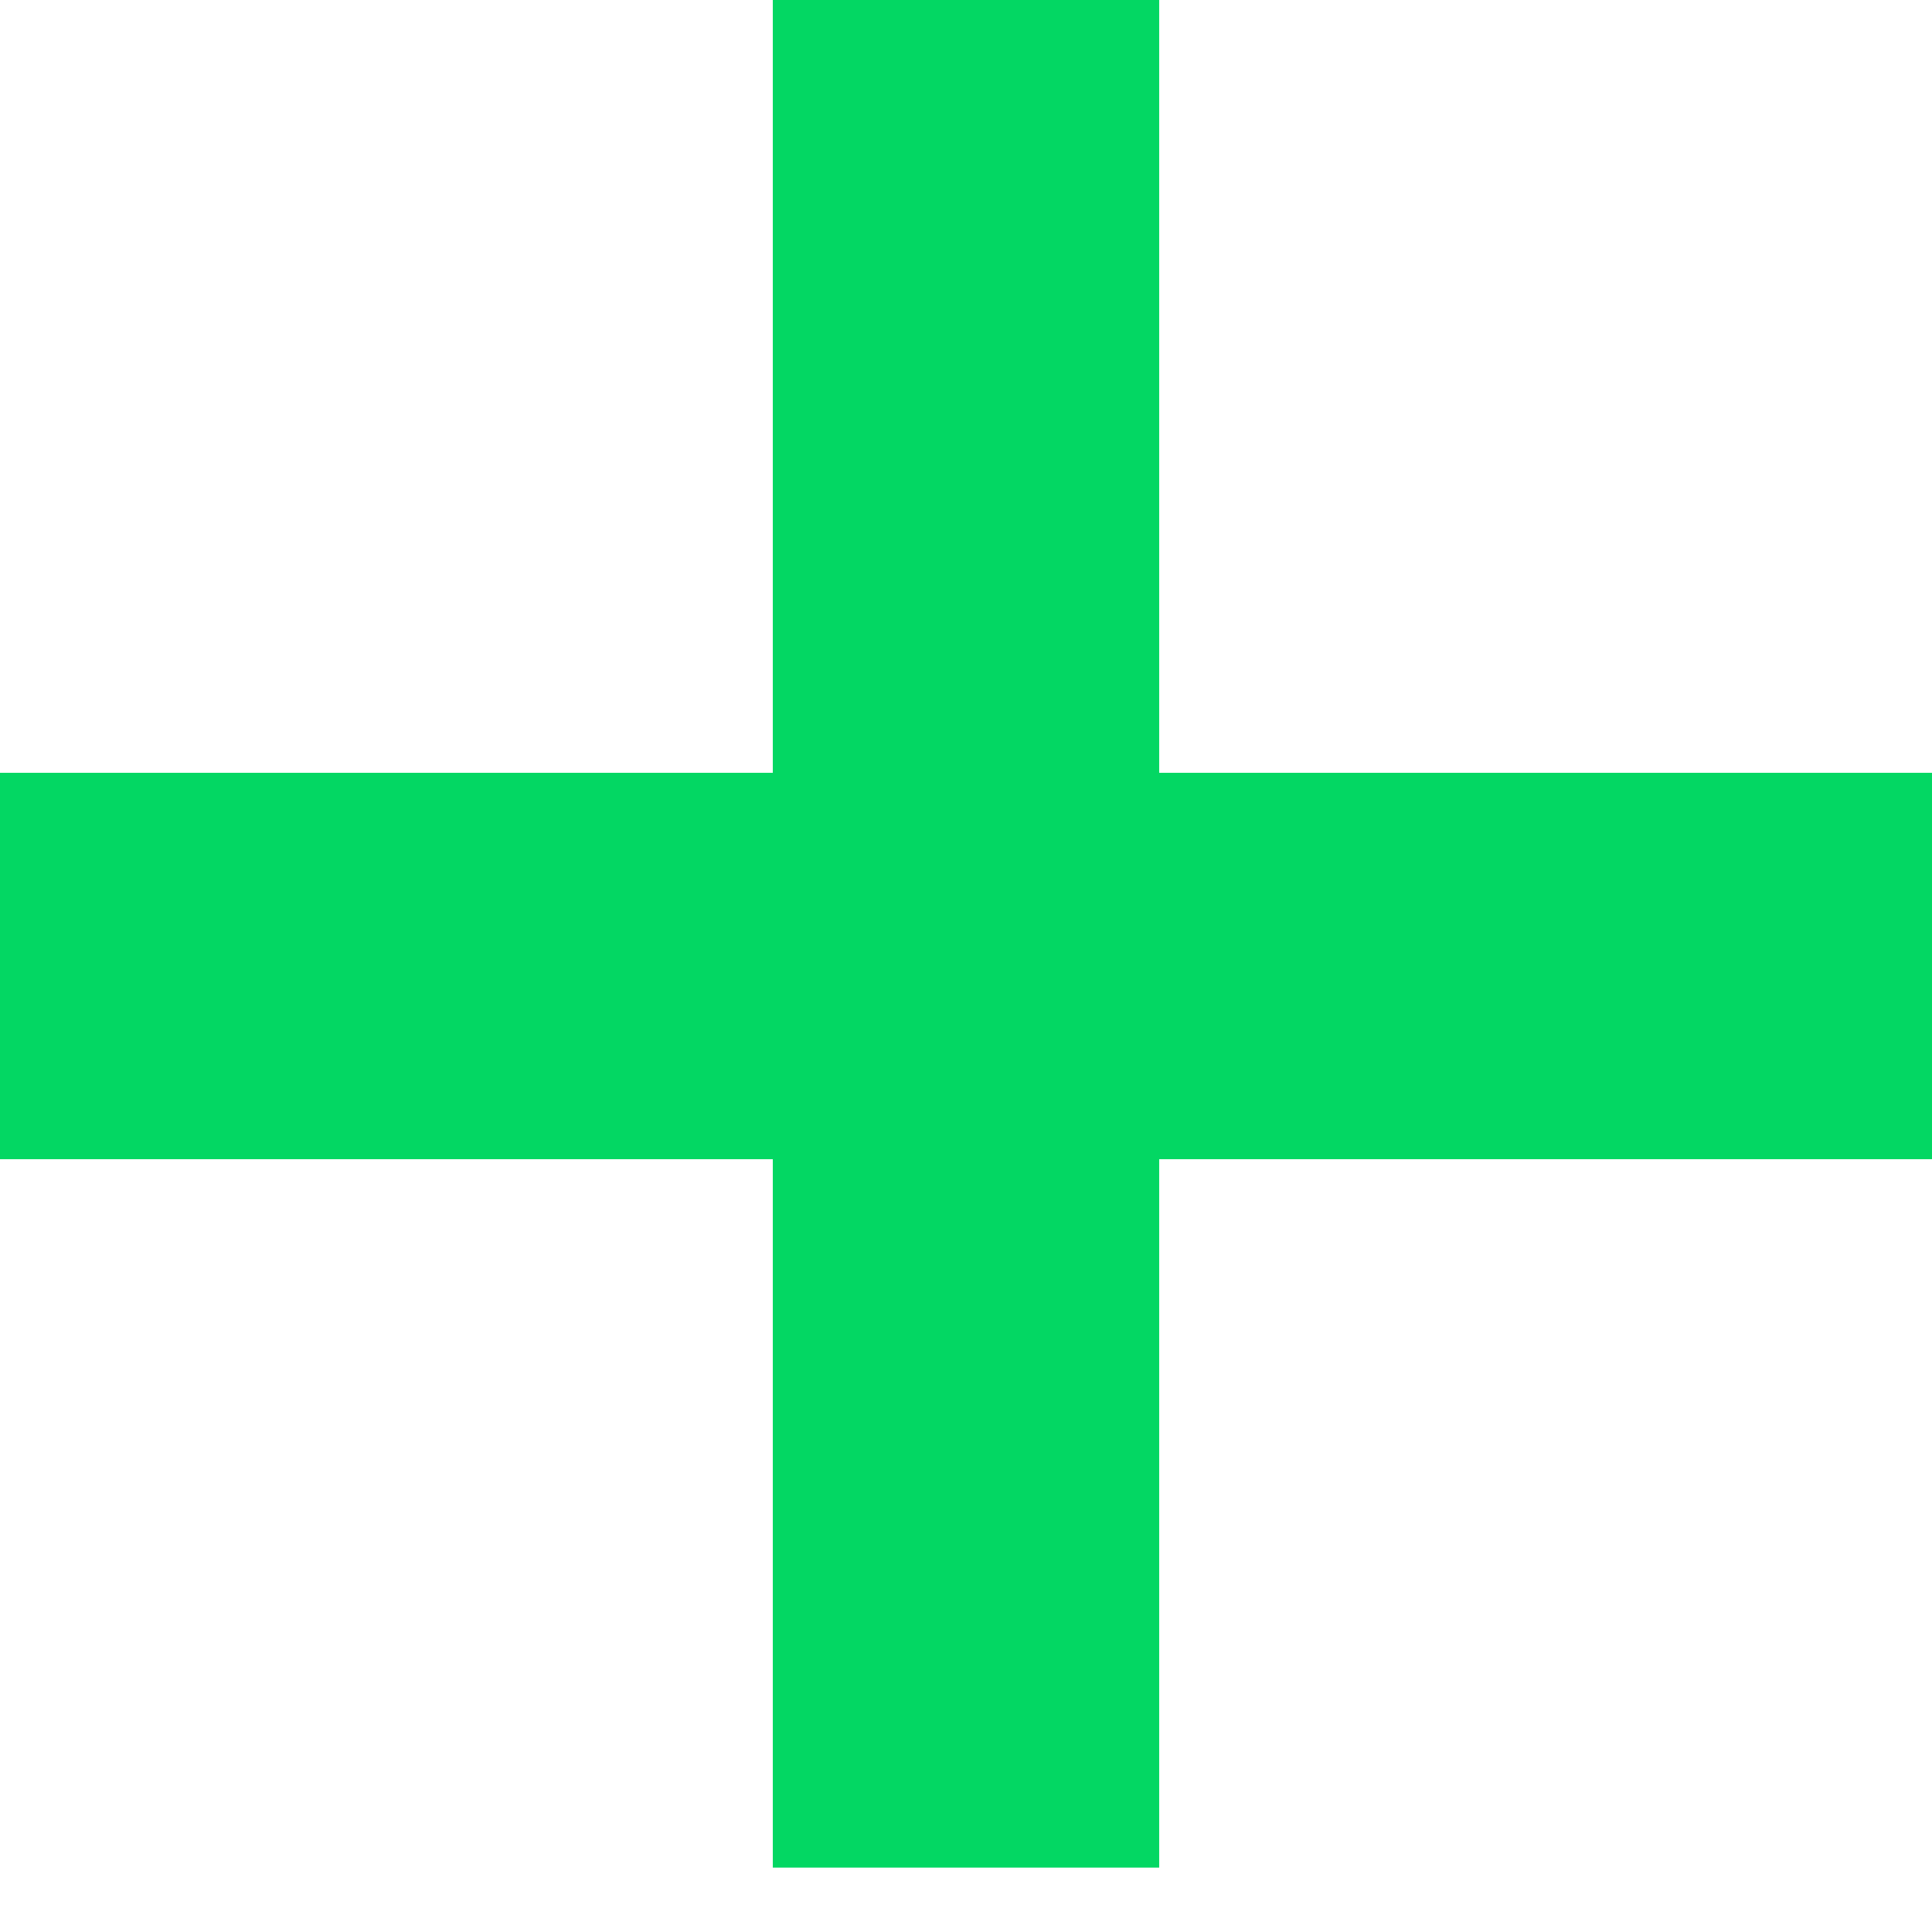
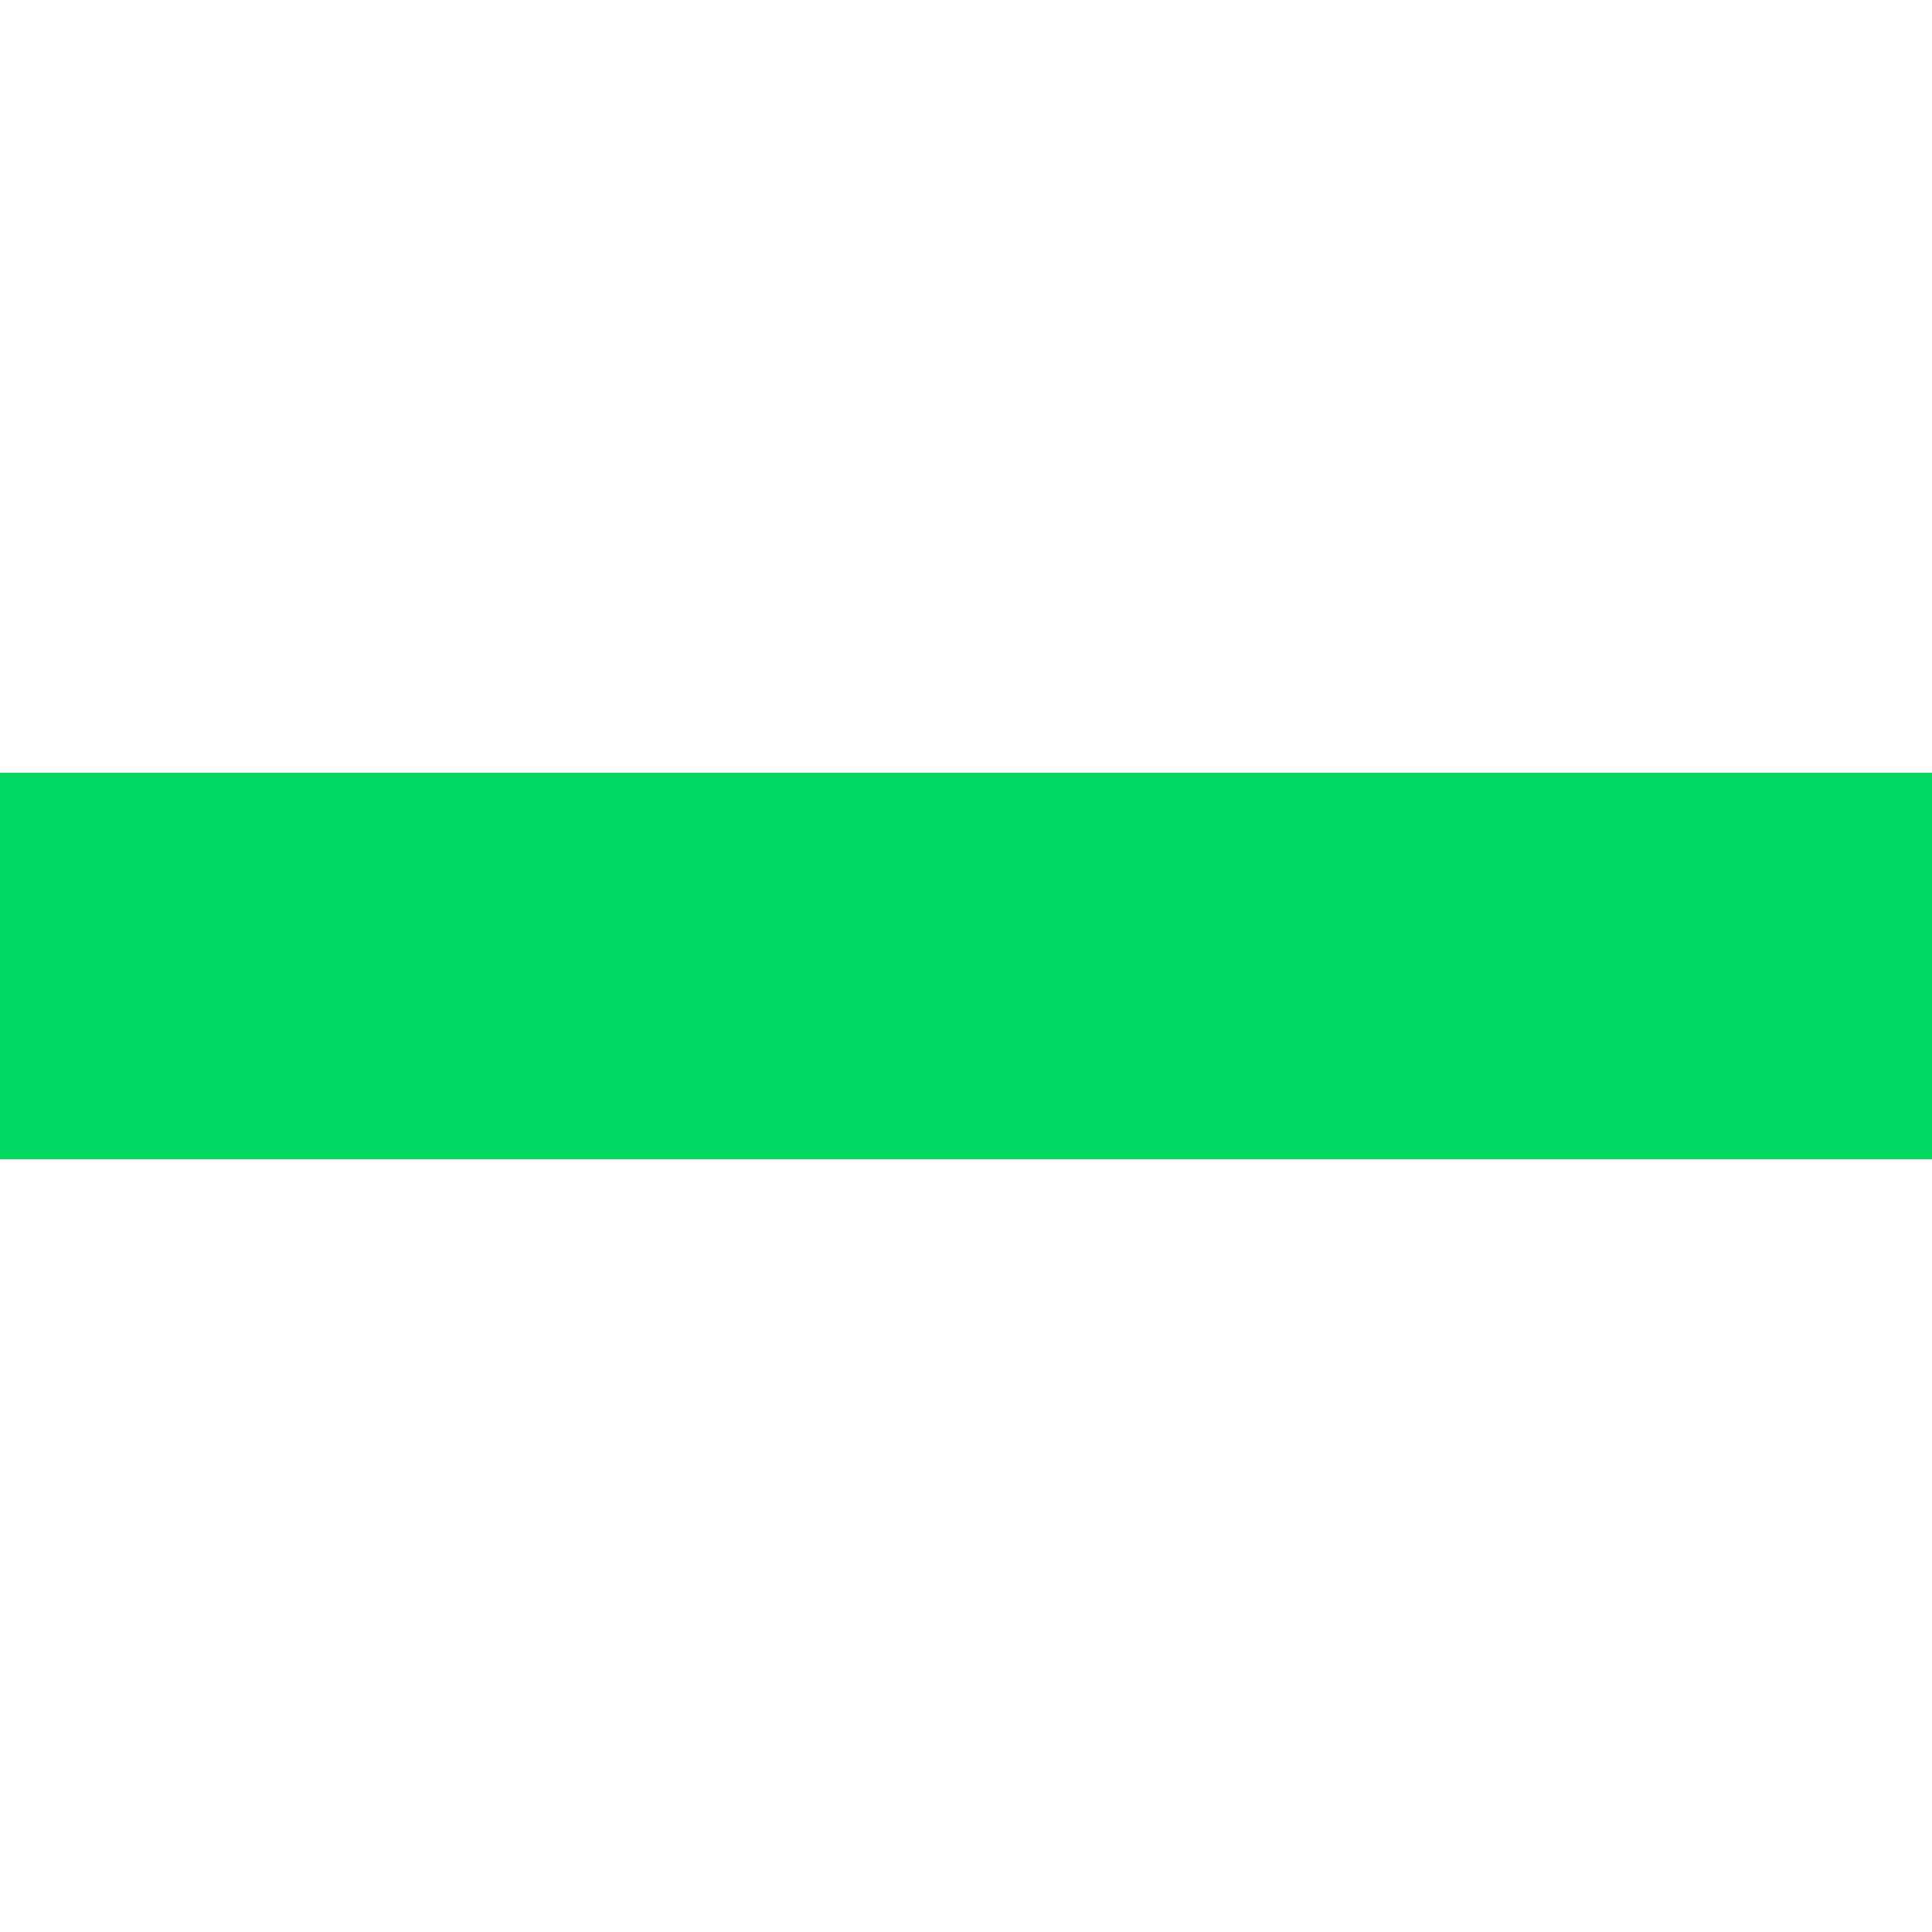
<svg xmlns="http://www.w3.org/2000/svg" width="15" height="15" viewBox="0 0 15 15" fill="none">
-   <path d="M7.5 0V14.5" stroke="#03D763" stroke-width="3" />
  <path d="M15 7.5H0" stroke="#03D763" stroke-width="3" />
</svg>